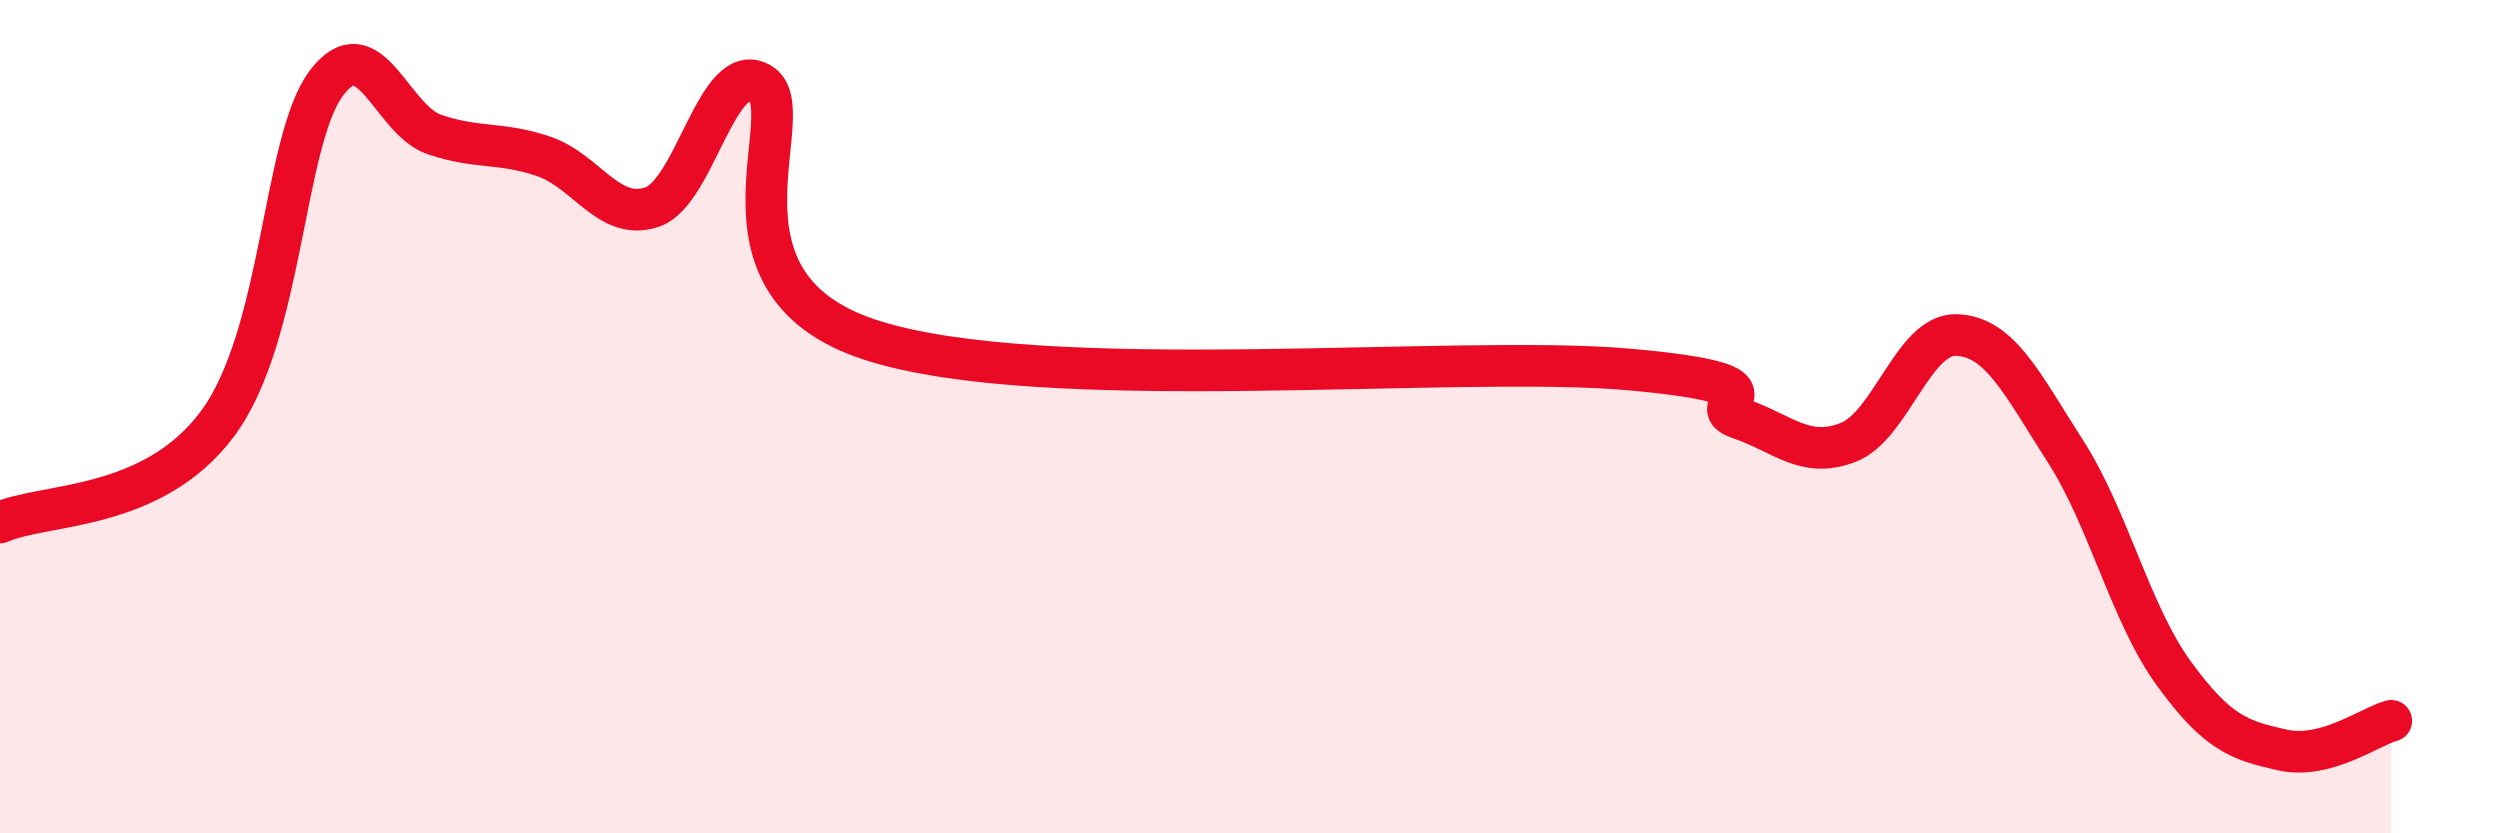
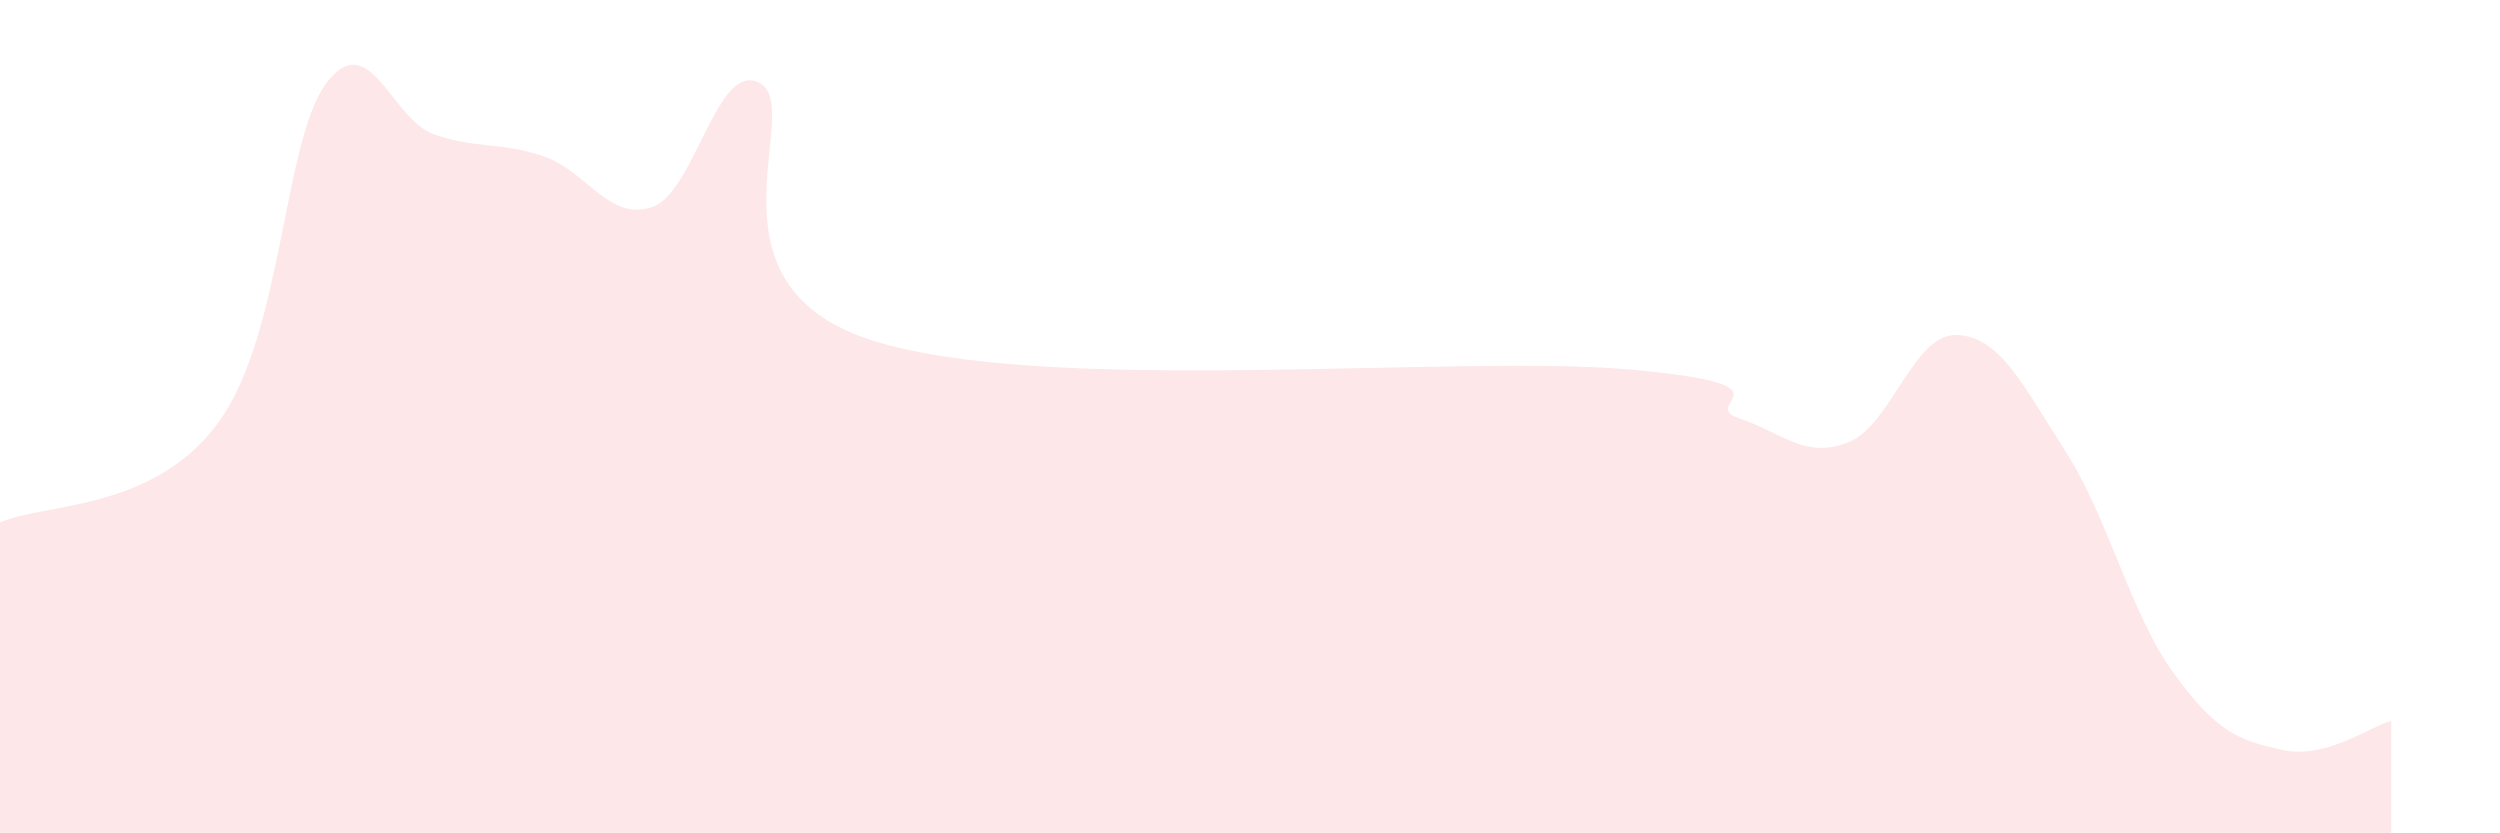
<svg xmlns="http://www.w3.org/2000/svg" width="60" height="20" viewBox="0 0 60 20">
  <path d="M 0,12.54 C 1.04,12.07 3.65,12.28 5.22,10.17 C 6.79,8.06 6.79,3.39 7.83,2 C 8.87,0.61 9.39,2.88 10.43,3.23 C 11.47,3.58 12,3.4 13.04,3.75 C 14.08,4.1 14.61,5.32 15.65,4.97 C 16.69,4.62 17.22,1.37 18.26,2.01 C 19.3,2.65 16.7,6.78 20.87,8.15 C 25.04,9.52 34.96,8.49 39.13,8.87 C 43.3,9.25 40.7,9.69 41.74,10.04 C 42.78,10.39 43.31,11.02 44.35,10.62 C 45.39,10.22 45.92,8 46.96,8.04 C 48,8.08 48.53,9.21 49.57,10.83 C 50.61,12.45 51.13,14.73 52.17,16.16 C 53.21,17.59 53.74,17.77 54.78,18 C 55.82,18.23 56.87,17.44 57.39,17.3L57.39 20L0 20Z" fill="#EB0A25" opacity="0.1" stroke-linecap="round" stroke-linejoin="round" />
-   <path d="M 0,12.54 C 1.04,12.07 3.65,12.28 5.22,10.17 C 6.79,8.06 6.79,3.39 7.83,2 C 8.87,0.61 9.39,2.88 10.43,3.23 C 11.47,3.58 12,3.4 13.04,3.75 C 14.08,4.1 14.61,5.32 15.65,4.97 C 16.69,4.62 17.22,1.37 18.26,2.01 C 19.3,2.65 16.7,6.78 20.87,8.15 C 25.04,9.52 34.96,8.49 39.13,8.87 C 43.3,9.25 40.7,9.69 41.74,10.04 C 42.78,10.39 43.31,11.02 44.35,10.62 C 45.39,10.22 45.92,8 46.96,8.04 C 48,8.08 48.53,9.21 49.57,10.83 C 50.61,12.45 51.13,14.73 52.17,16.16 C 53.21,17.59 53.74,17.77 54.78,18 C 55.82,18.23 56.87,17.44 57.39,17.3" stroke="#EB0A25" stroke-width="1" fill="none" stroke-linecap="round" stroke-linejoin="round" />
</svg>